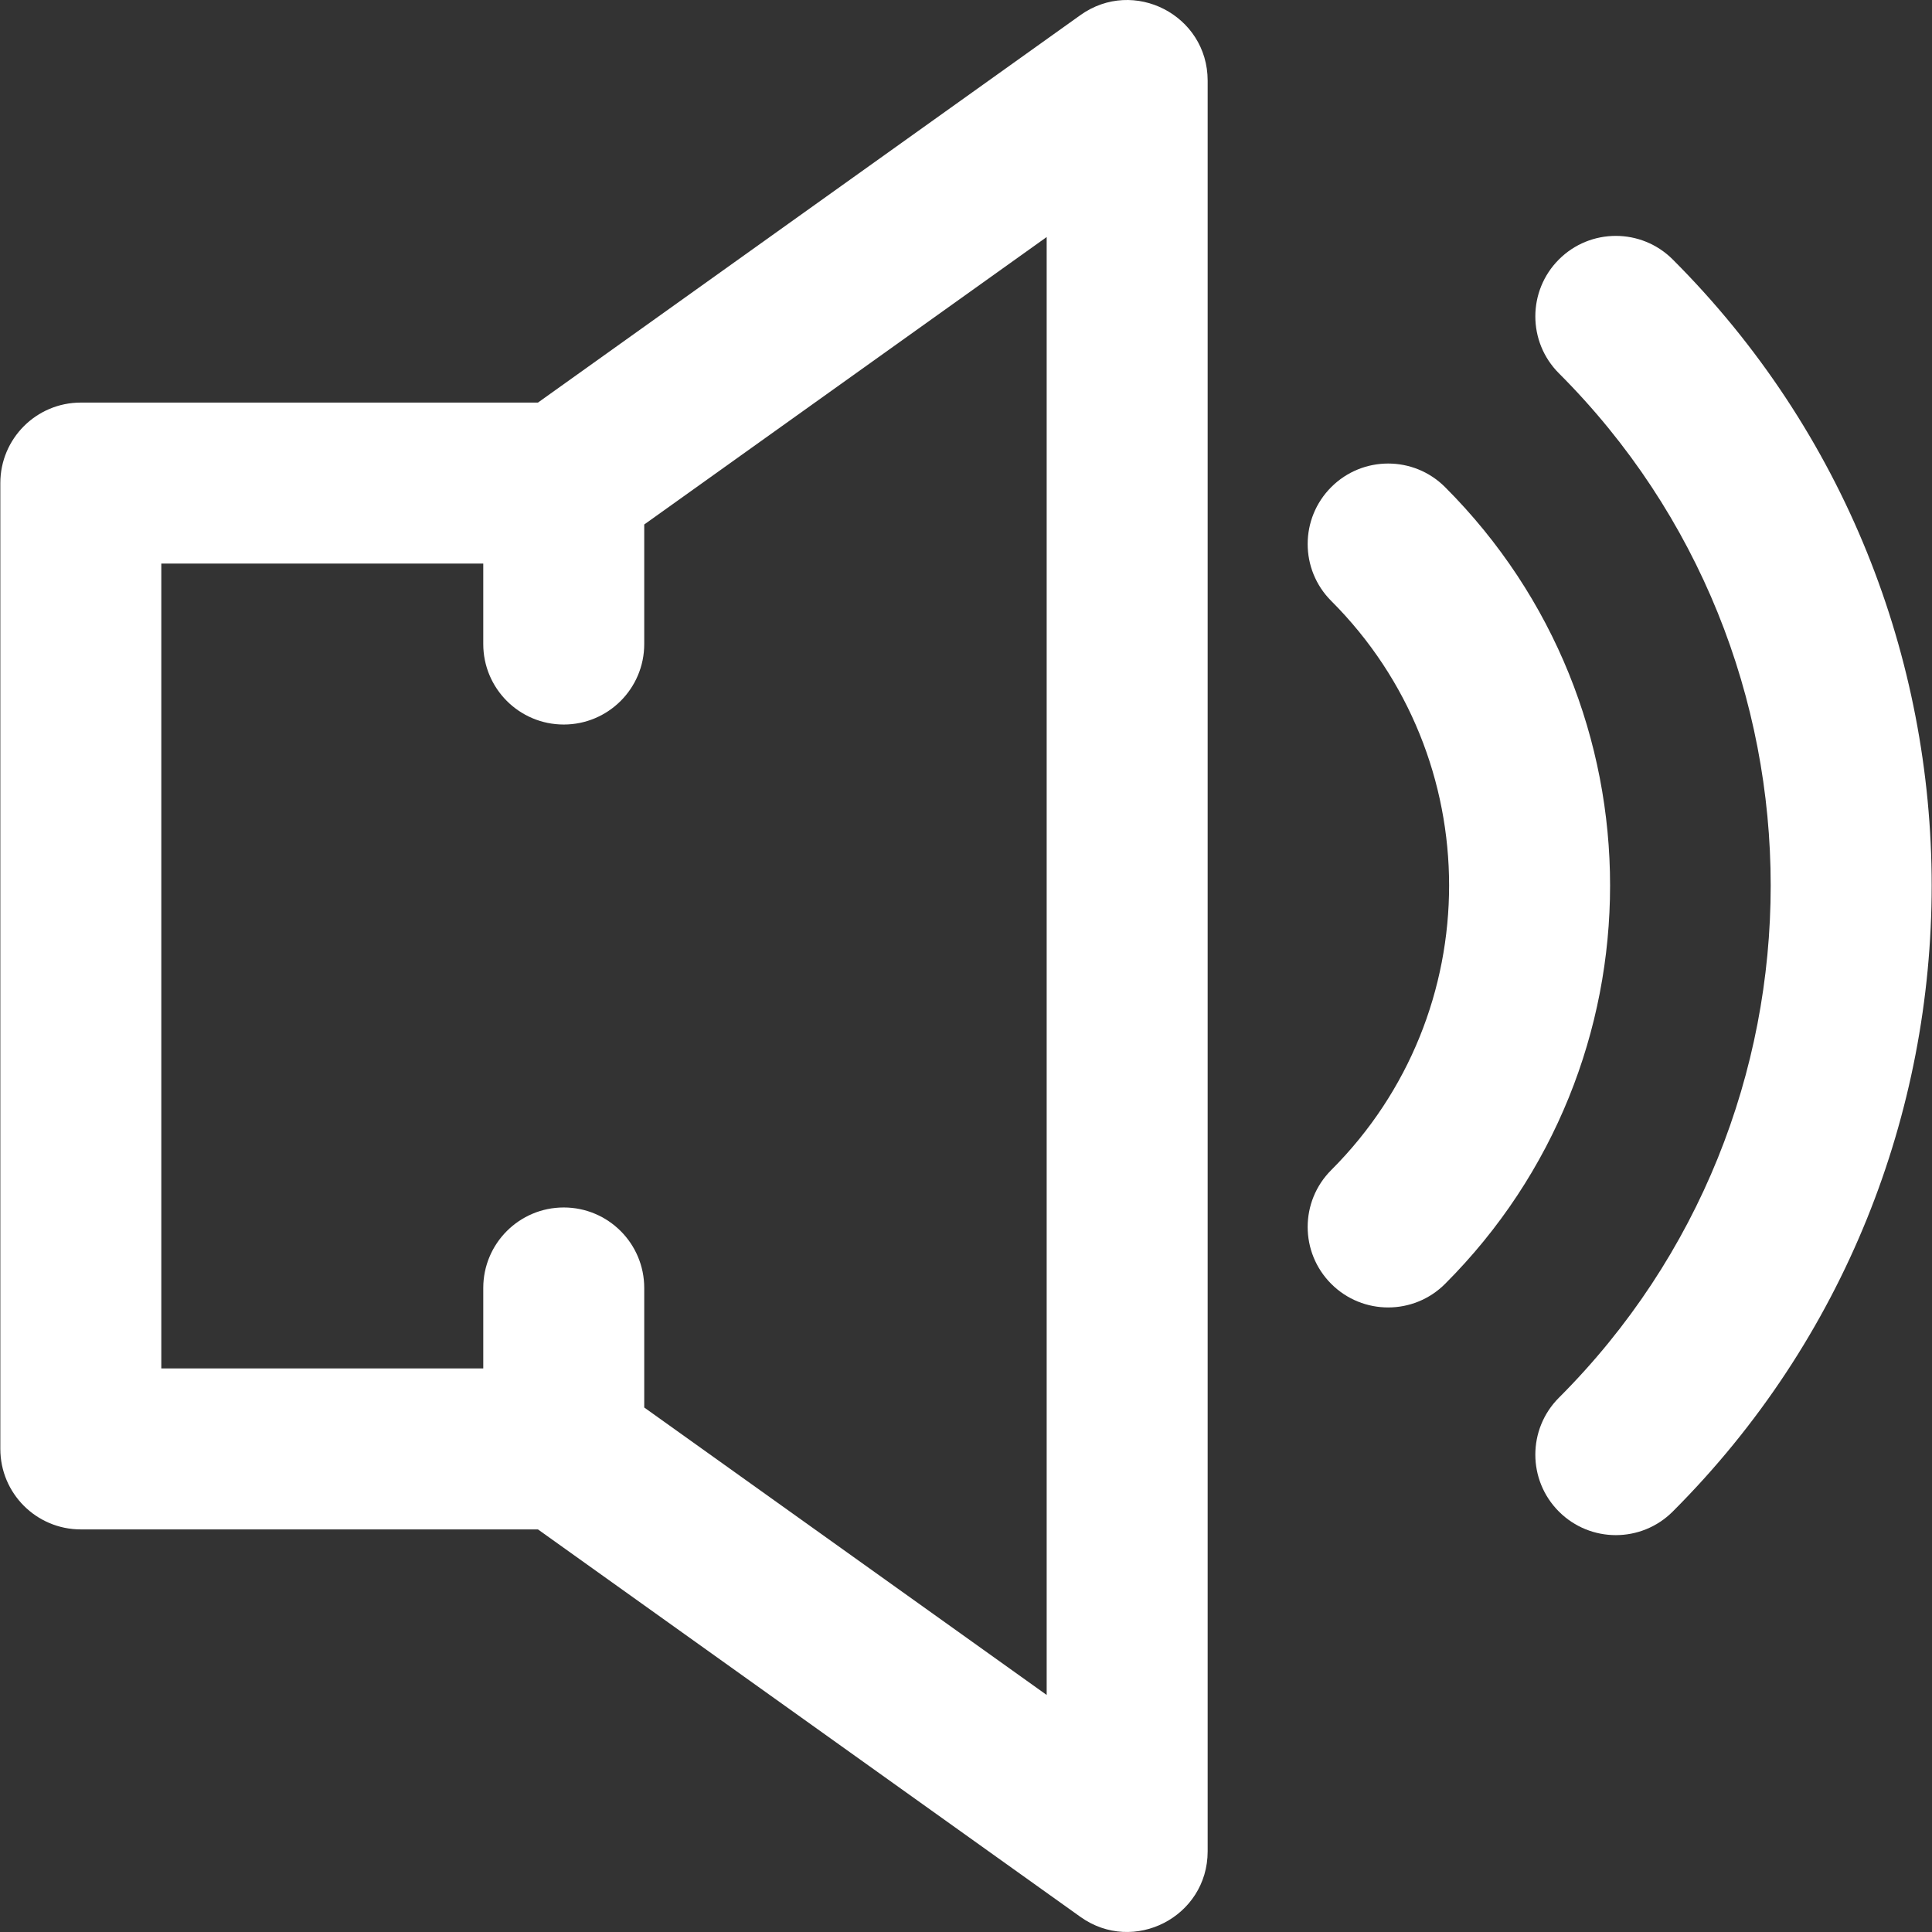
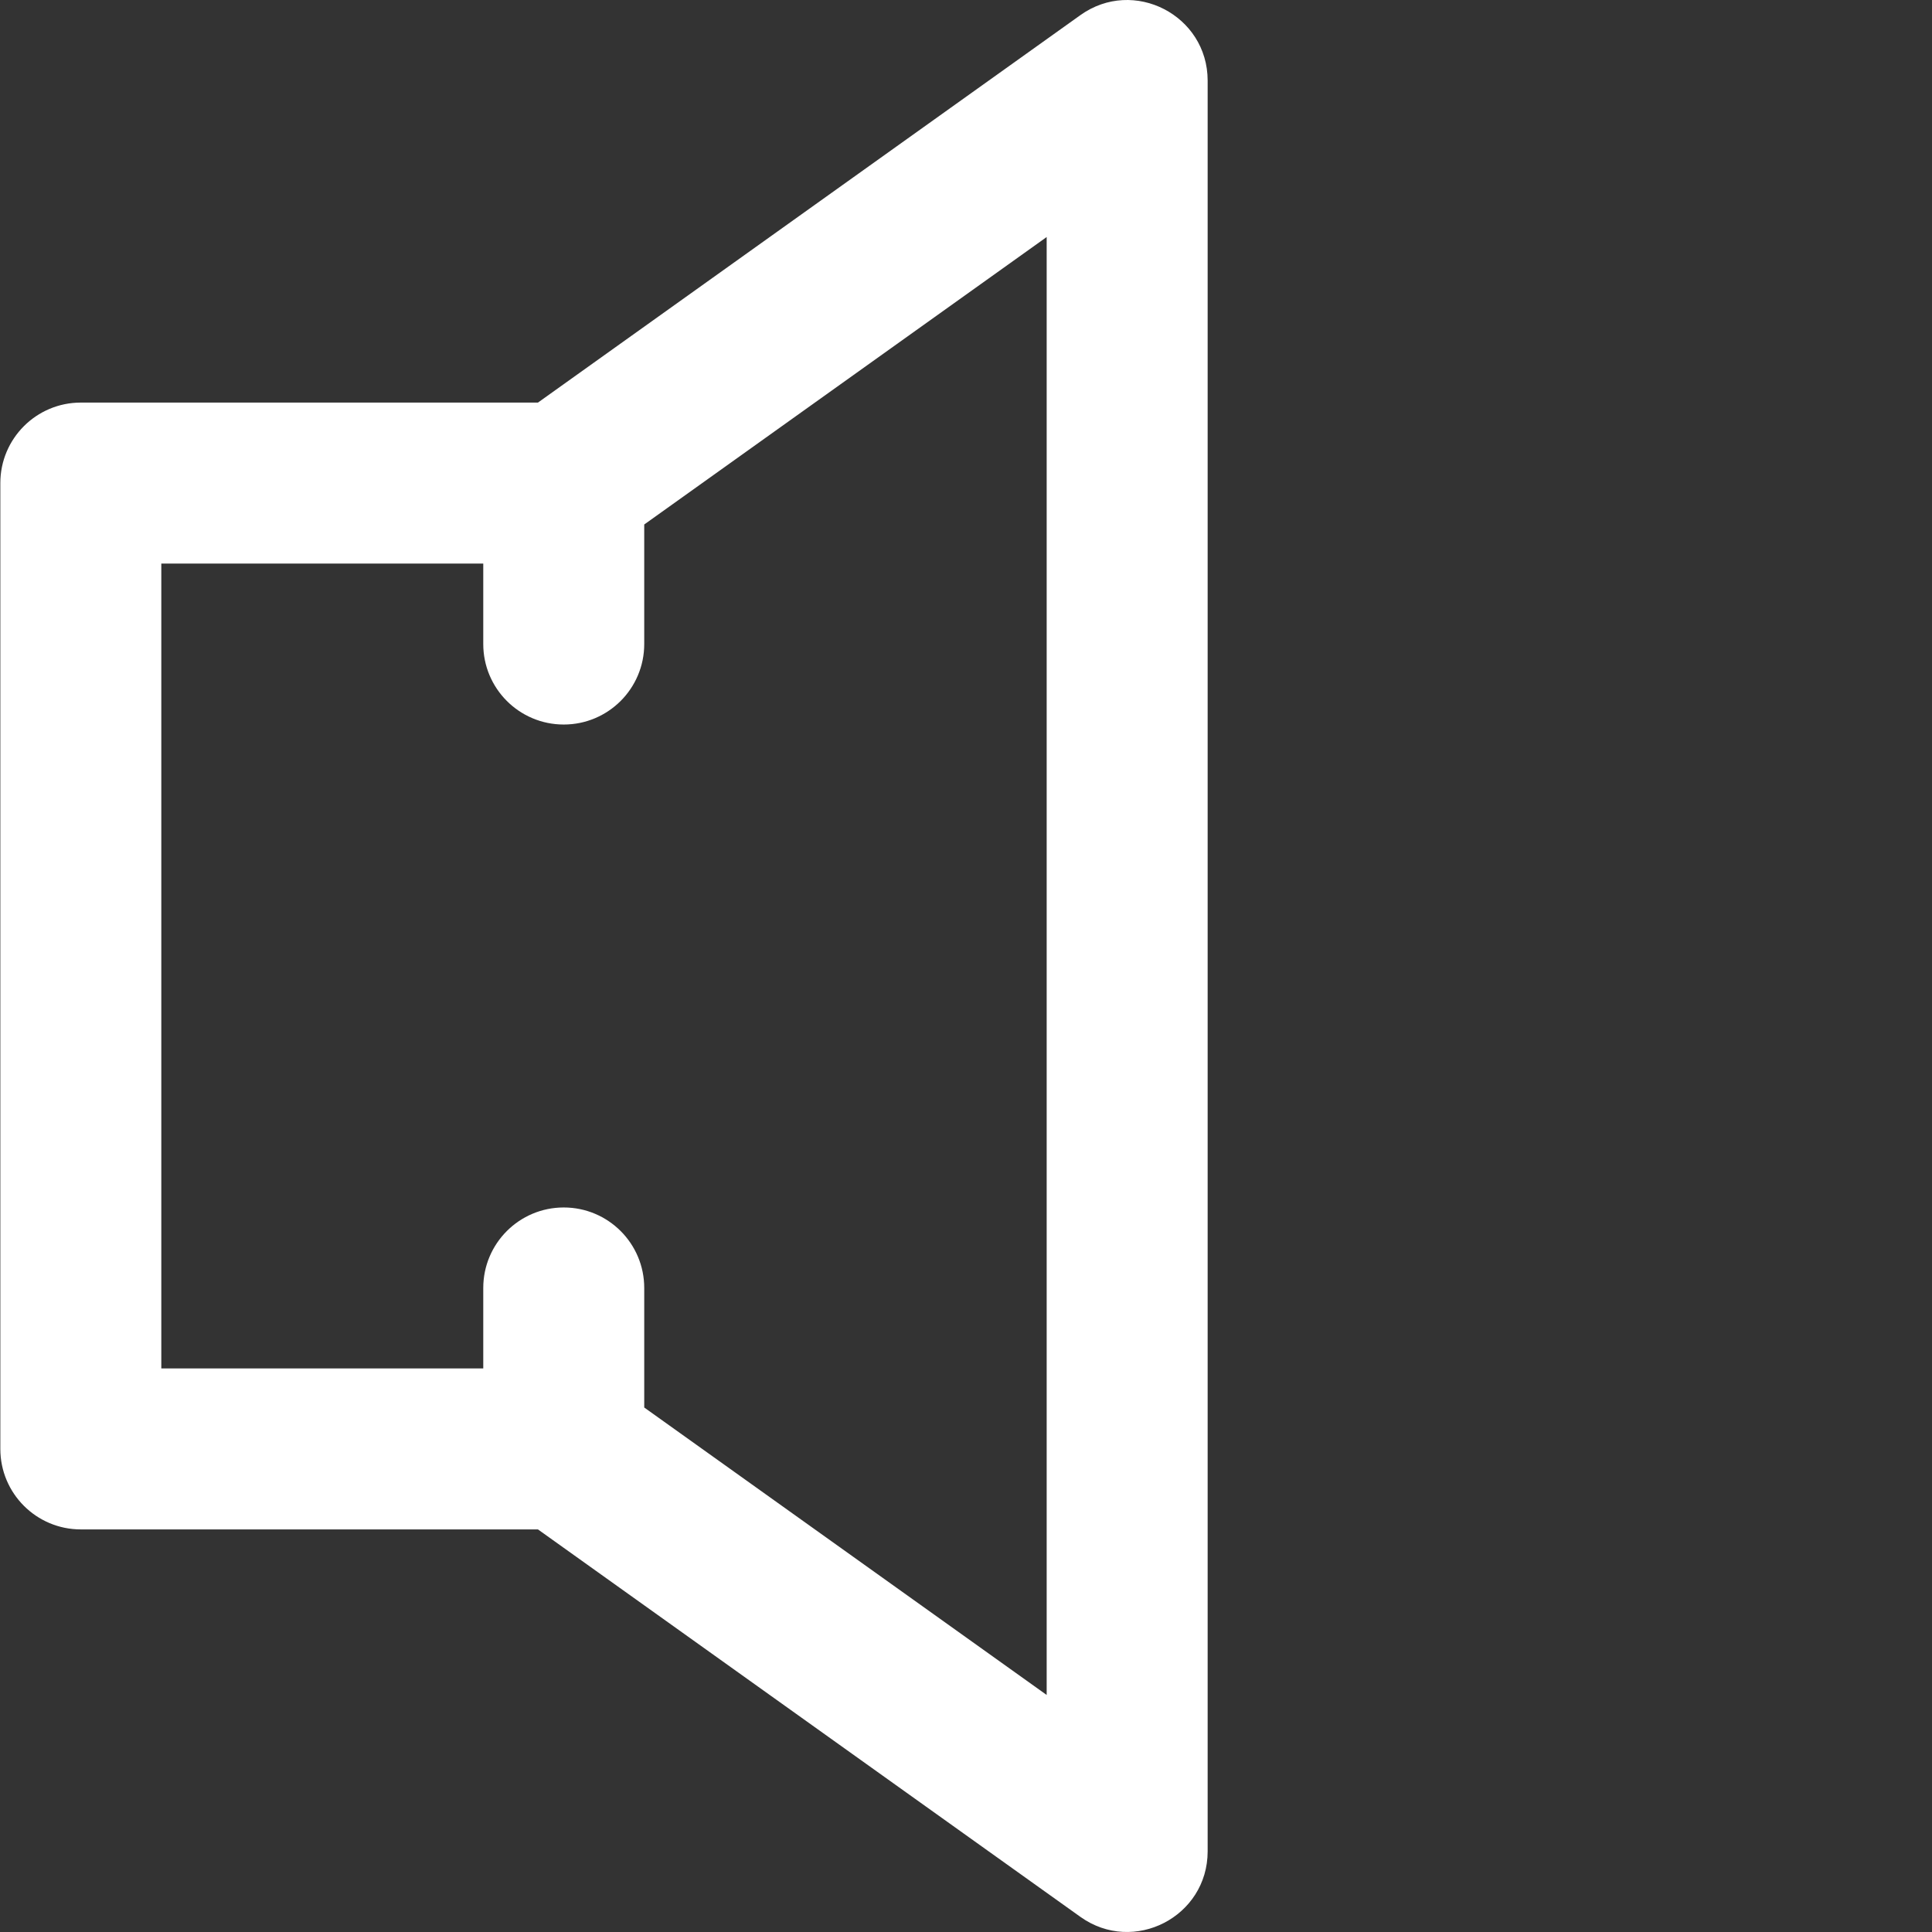
<svg xmlns="http://www.w3.org/2000/svg" version="1.1" id="Layer_1" x="0px" y="0px" viewBox="0 0 512.075 512.075" style="enable-background:new 0 0 512.075 512.075;" xml:space="preserve">
  <rect x="0" y="0" width="512.075" height="512.075" fill="#333333" stroke="none" />
  <g transform="translate(0 -1)">
    <g fill="white">
-       <path d="M443.356,69.771c-8.331-8.331-21.839-8.331-30.17,0c-8.331,8.331-8.331,21.839,0,30.17     c74.848,74.847,74.848,196.679,0,271.526c-8.331,8.331-8.331,21.839,0,30.17s21.839,8.331,30.17,0     C534.866,310.127,534.866,161.281,443.356,69.771z" />
-       <path d="M383.014,130.108c-8.331-8.331-21.839-8.331-30.17,0s-8.331,21.839,0,30.17c41.653,41.653,41.653,109.191,0,150.843     c-8.331,8.331-8.331,21.839,0,30.17c8.331,8.331,21.839,8.331,30.17,0C441.33,282.976,441.33,188.424,383.014,130.108z" />
      <path d="M286.354,5.011l-143.77,102.693H21.421c-11.782,0-21.333,9.551-21.333,21.333v256c0,11.782,9.551,21.333,21.333,21.333     h121.163l143.77,102.693c14.12,10.086,33.733-0.008,33.733-17.36V22.371C320.087,5.019,300.474-5.074,286.354,5.011z      M277.421,450.25l-106.667-76.19v-31.688c0-11.782-9.551-21.333-21.333-21.333c-11.782,0-21.333,9.551-21.333,21.333v21.333     H42.754V150.371h85.333v21.333c0,11.782,9.551,21.333,21.333,21.333c11.782,0,21.333-9.551,21.333-21.333v-31.688l106.667-76.19     V450.25z" />
    </g>
  </g>
</svg>